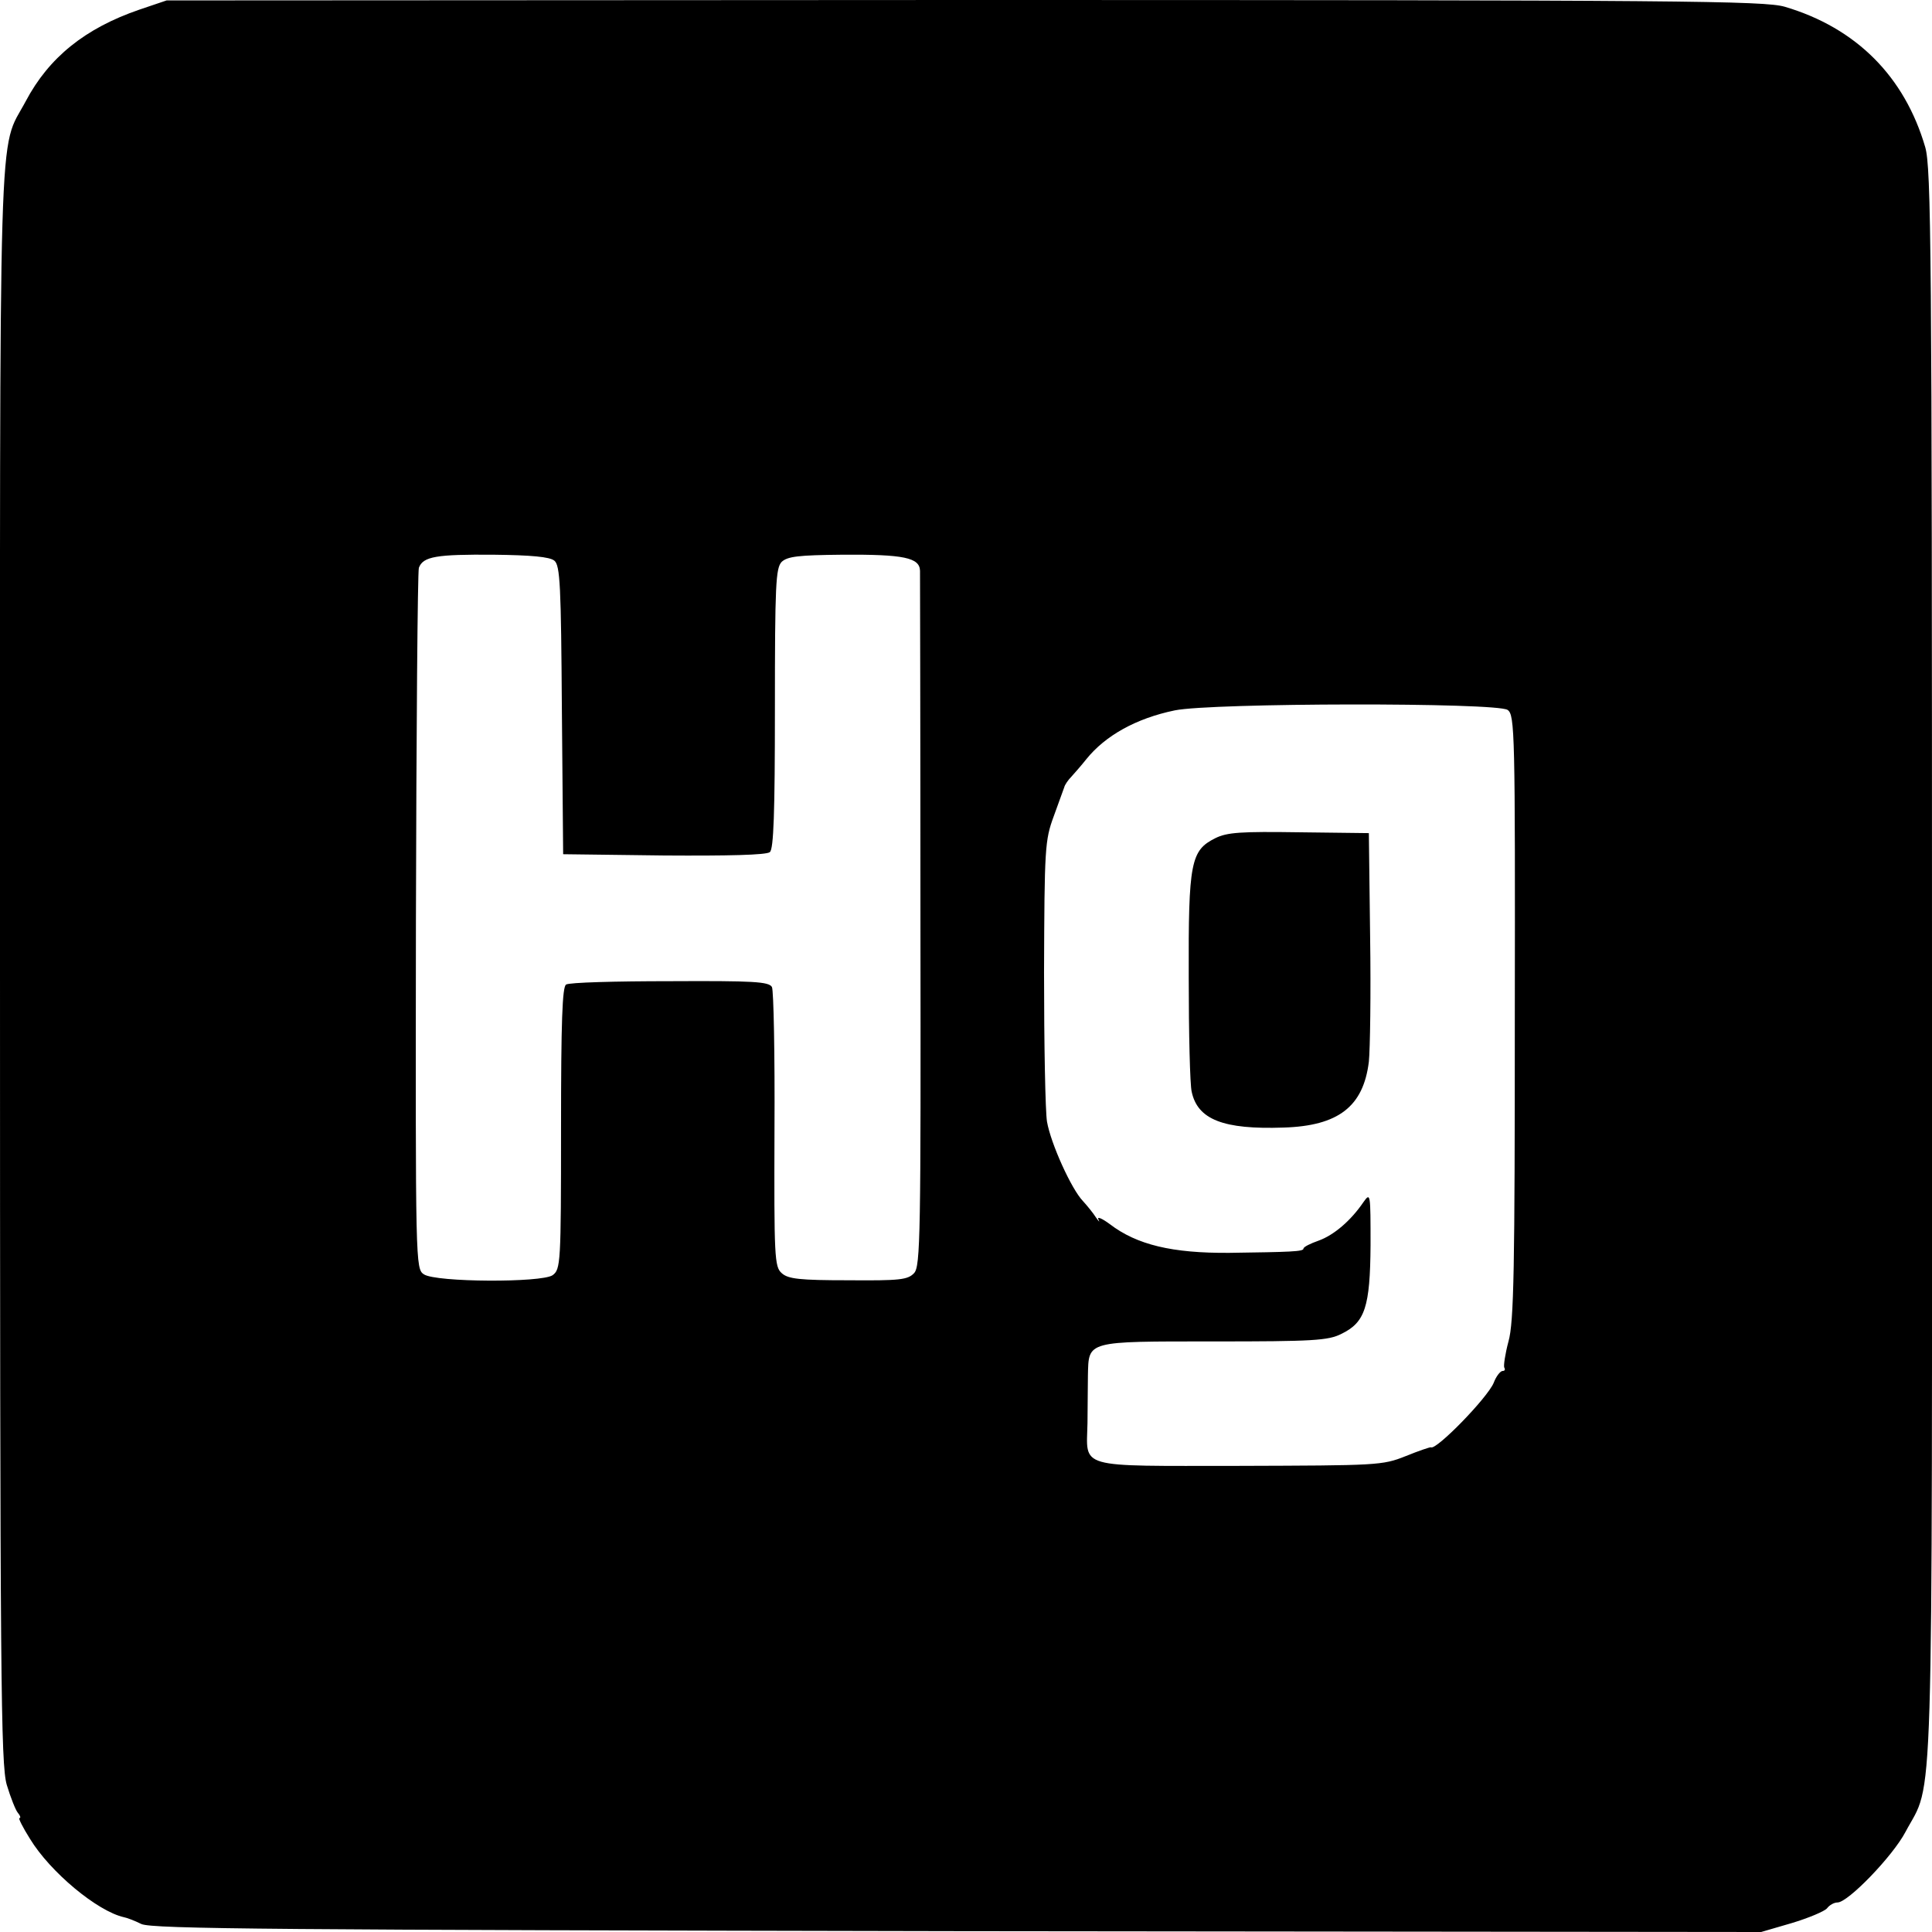
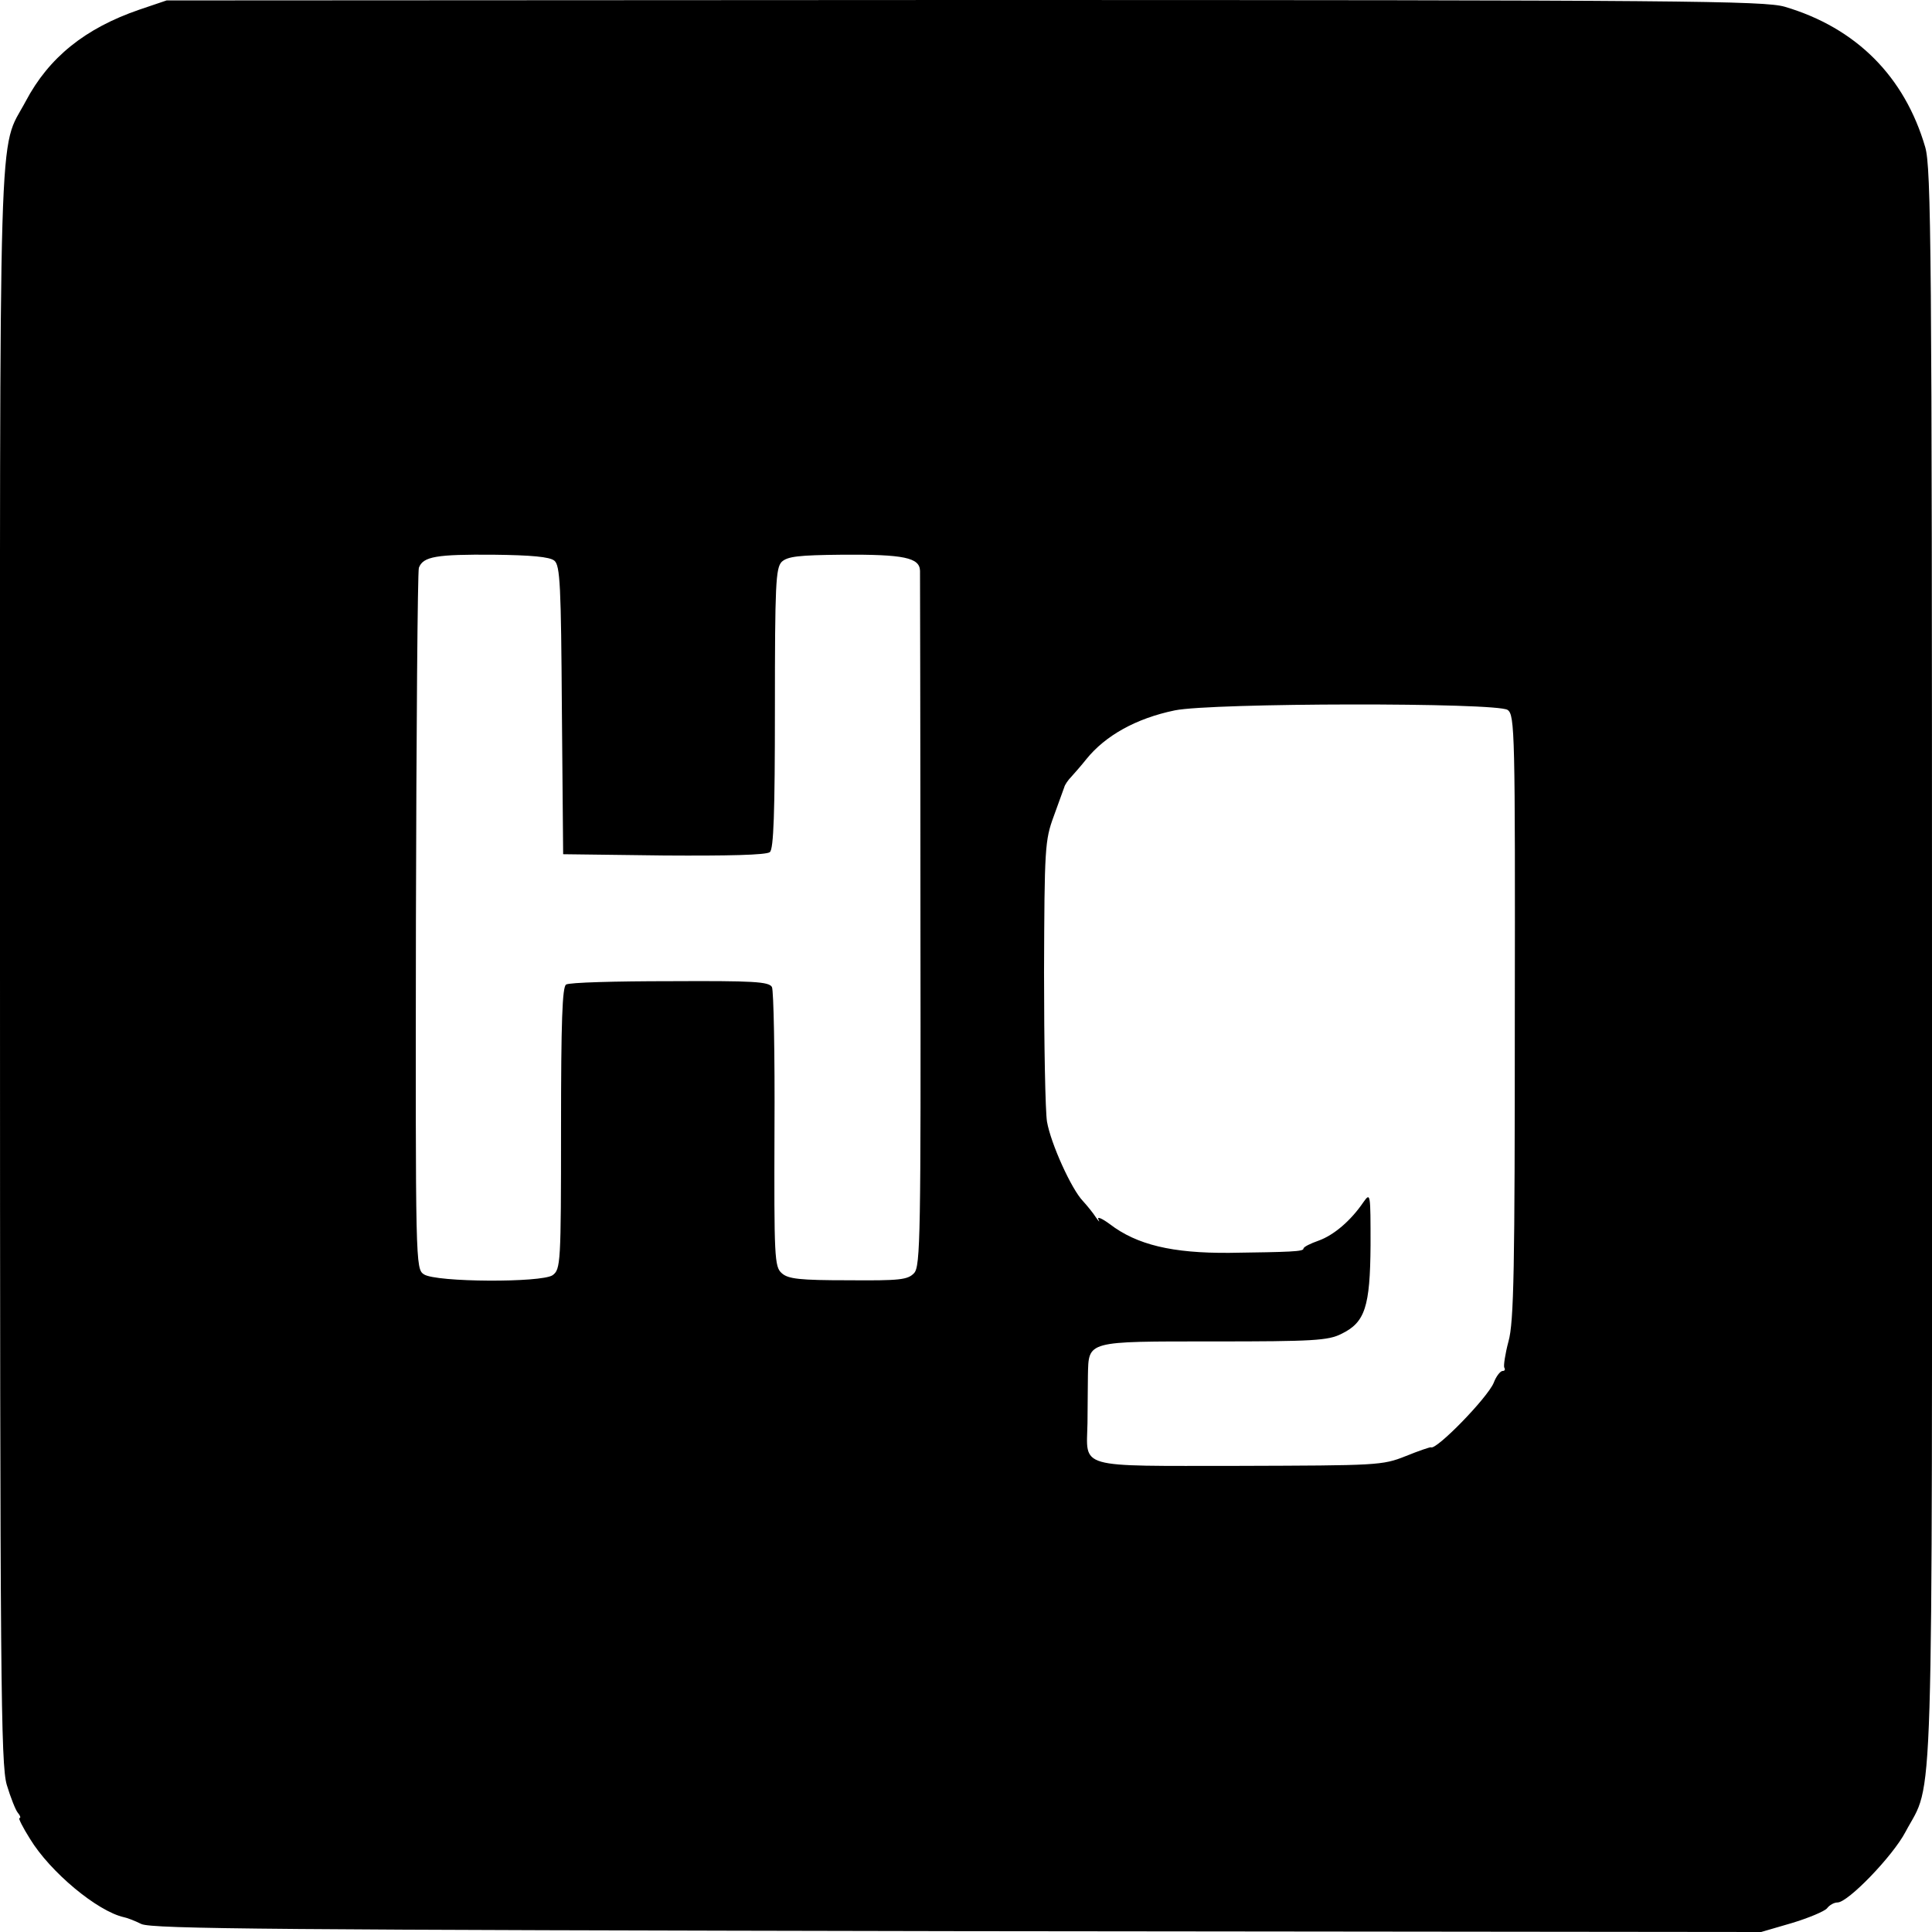
<svg xmlns="http://www.w3.org/2000/svg" version="1.0" width="458pt" height="458pt" viewBox="0 0 458 458" preserveAspectRatio="xMidYMid meet">
  <g transform="translate(0,458) scale(0.1,-0.1)" fill="#000000" stroke="none">
    <path d="M330 4557 c-128 -44 -214 -113 -269 -217 -66 -124 -61 29 -61 -2050 0 -1701 2 -1892 16 -1941 9 -30 21 -60 26 -66 6 -7 8 -13 4 -13 -3 0 8 -22 25 -49 48 -79 160 -172 223 -186 6 -1 25 -8 41 -16 25 -12 325 -14 1935 -17 l1905 -2 72 21 c40 12 78 28 84 35 6 8 17 14 25 14 25 0 131 110 161 167 68 128 63 -25 63 2055 0 1696 -2 1890 -16 1939 -49 168 -164 283 -333 333 -49 14 -235 16 -1945 16 l-1891 -1 -65 -22z m984 -1306 c14 -11 16 -60 18 -355 l3 -341 239 -3 c150 -1 243 1 251 8 9 7 12 93 12 340 0 295 2 333 16 348 14 13 40 16 144 17 146 1 183 -7 184 -38 0 -12 1 -388 1 -834 1 -740 0 -815 -15 -831 -15 -16 -34 -18 -156 -17 -115 0 -143 3 -158 17 -17 15 -18 38 -17 340 1 178 -2 330 -6 338 -7 13 -44 15 -242 14 -128 0 -239 -3 -246 -8 -9 -5 -12 -88 -12 -341 0 -321 -1 -334 -20 -348 -26 -18 -276 -17 -305 2 -20 13 -20 23 -19 836 1 453 4 831 7 839 10 27 42 32 177 31 89 -1 133 -5 144 -14z m2260 -354 c17 -12 18 -53 17 -728 0 -595 -2 -723 -15 -769 -8 -30 -12 -58 -10 -62 3 -5 1 -8 -4 -8 -5 0 -15 -12 -21 -28 -15 -36 -137 -161 -149 -153 -1 1 -28 -8 -60 -21 -55 -22 -67 -22 -395 -23 -389 0 -361 -8 -359 102 0 35 1 85 1 112 2 83 -6 81 299 81 234 0 271 2 302 18 56 27 68 64 69 210 0 123 0 126 -17 102 -30 -44 -70 -78 -106 -91 -20 -7 -36 -15 -36 -19 0 -7 -30 -8 -176 -10 -135 -1 -219 19 -283 68 -19 14 -31 19 -27 11 4 -8 1 -5 -6 5 -7 11 -21 28 -31 39 -27 28 -76 136 -85 188 -4 24 -7 184 -7 354 1 295 2 313 23 370 12 33 23 64 25 69 1 5 9 17 17 25 8 9 24 27 35 41 45 56 118 97 210 116 88 18 764 19 789 1z" />
-     <path d="M2881 2593 c-58 -29 -64 -56 -63 -330 0 -133 3 -255 7 -271 14 -66 75 -90 218 -85 130 4 189 50 202 156 3 29 5 162 3 297 l-3 245 -165 2 c-138 2 -171 0 -199 -14z" />
  </g>
</svg>